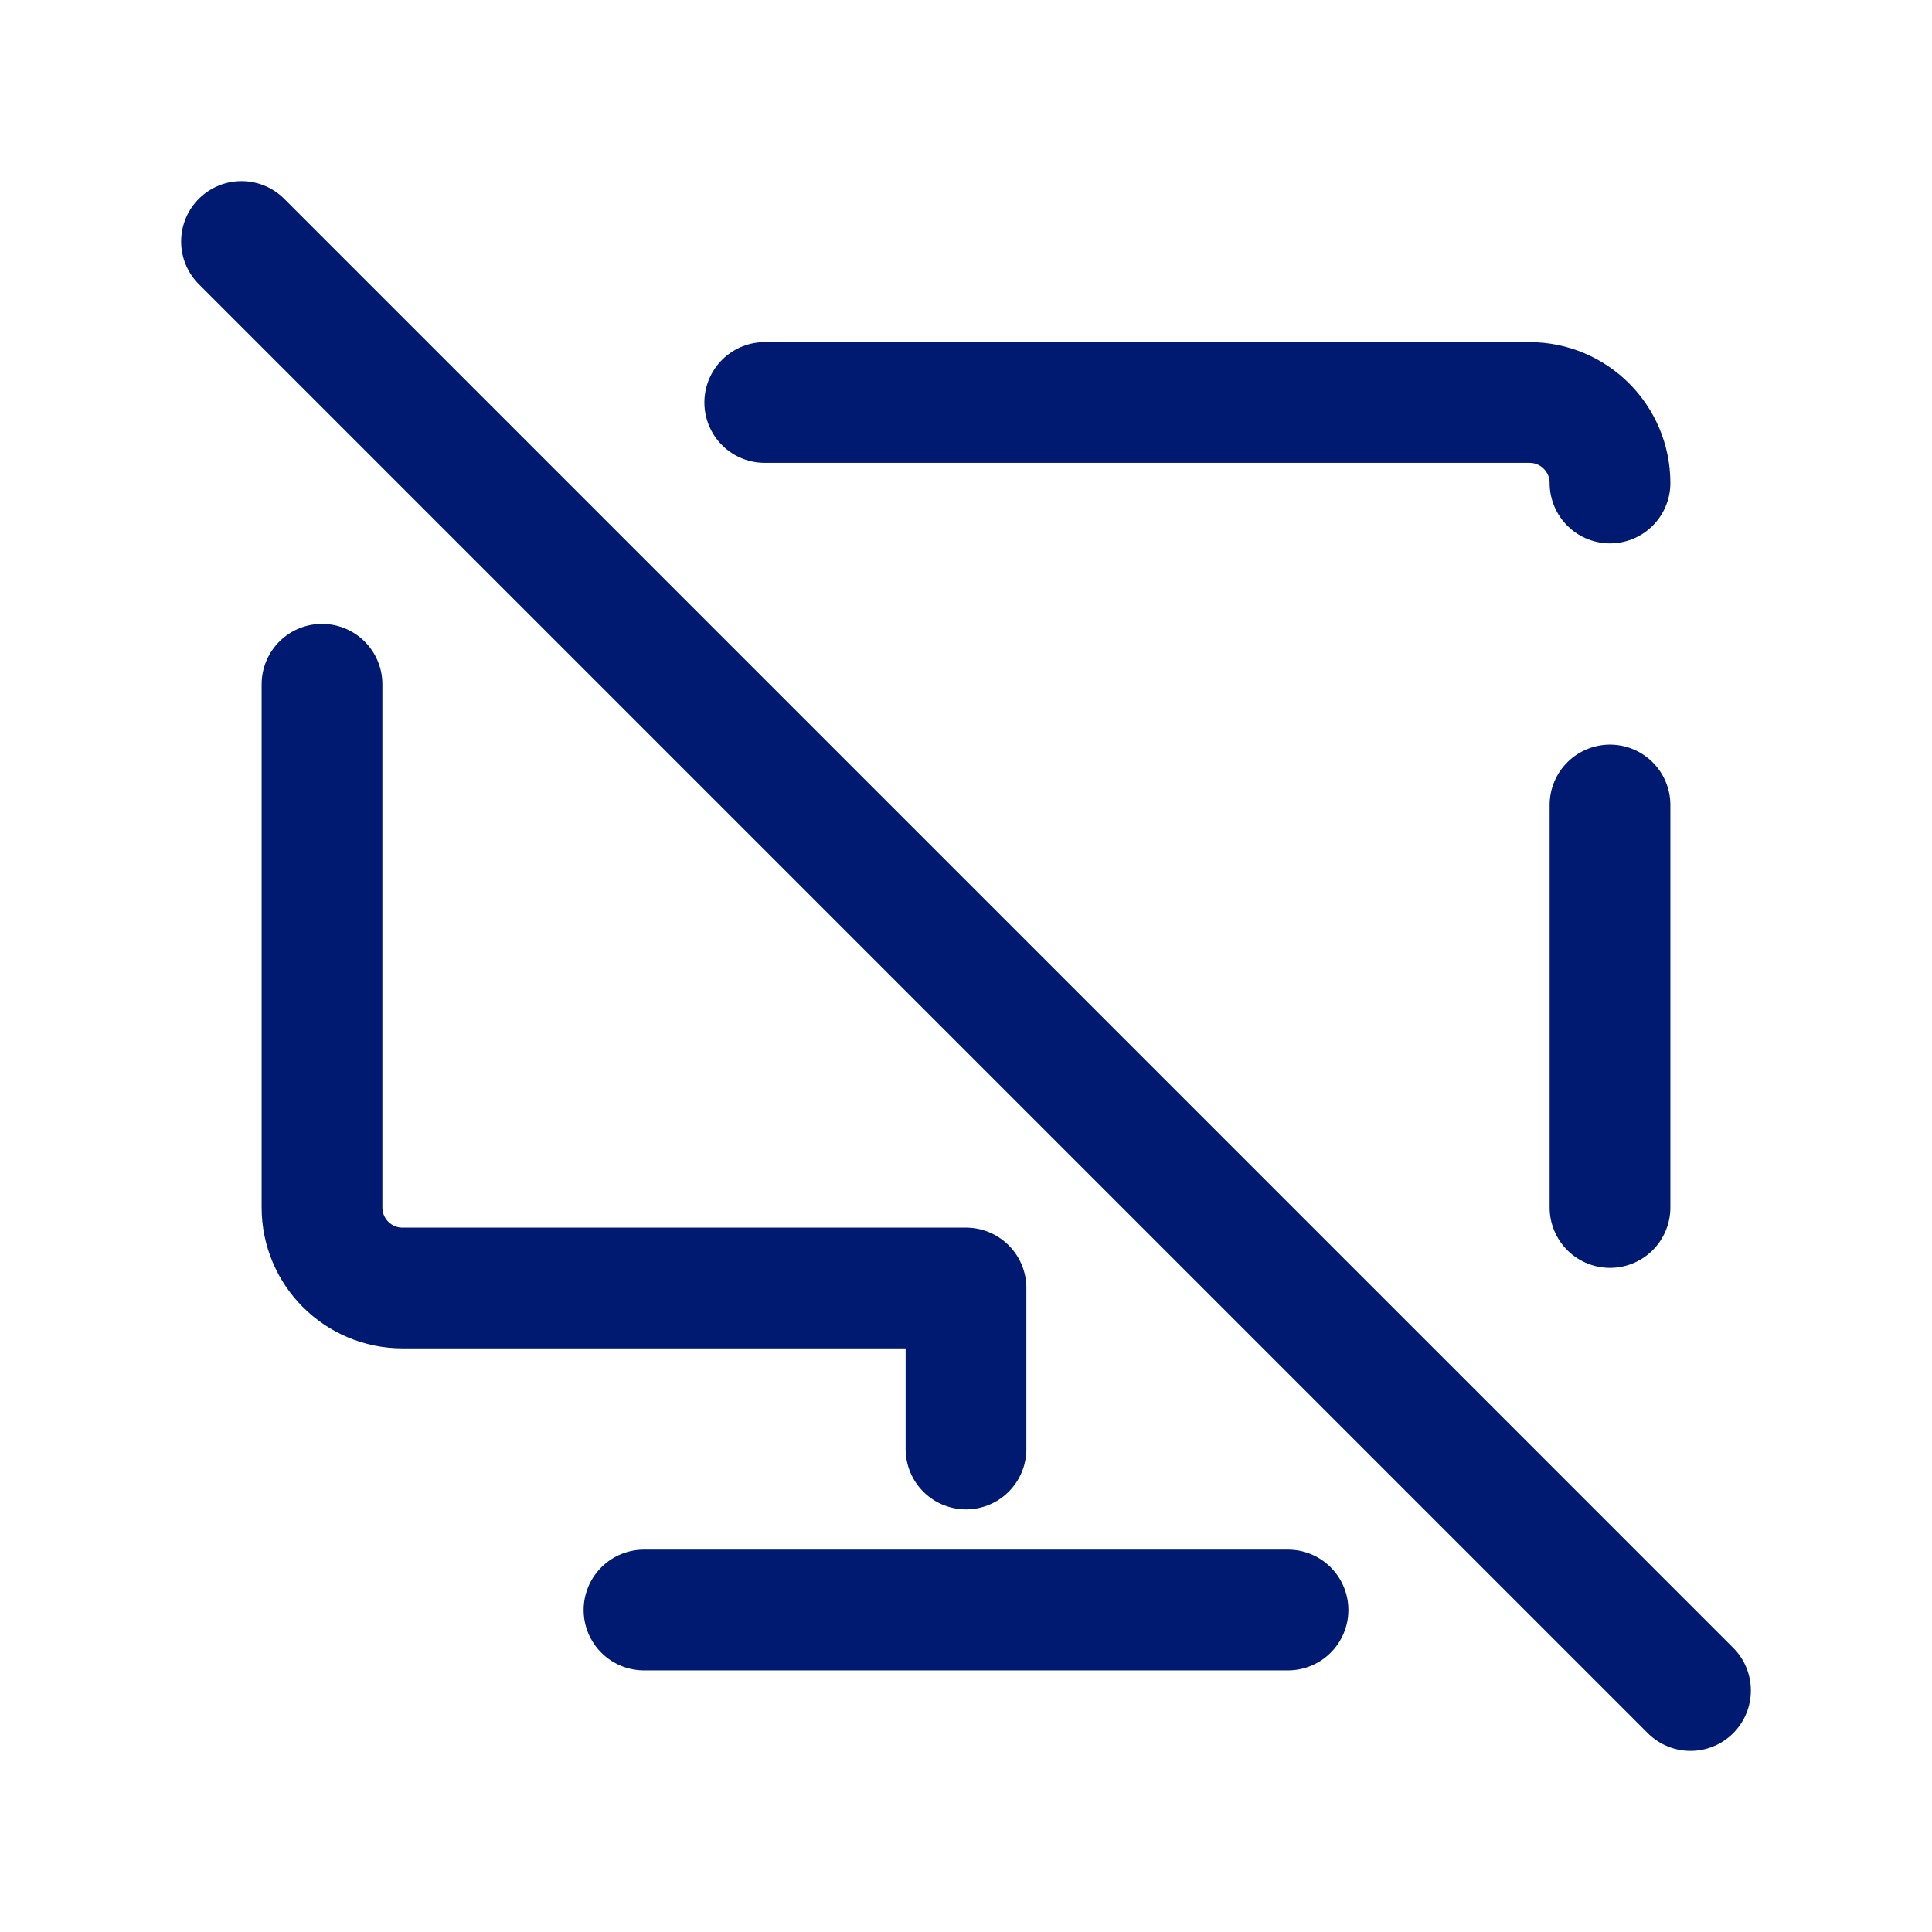
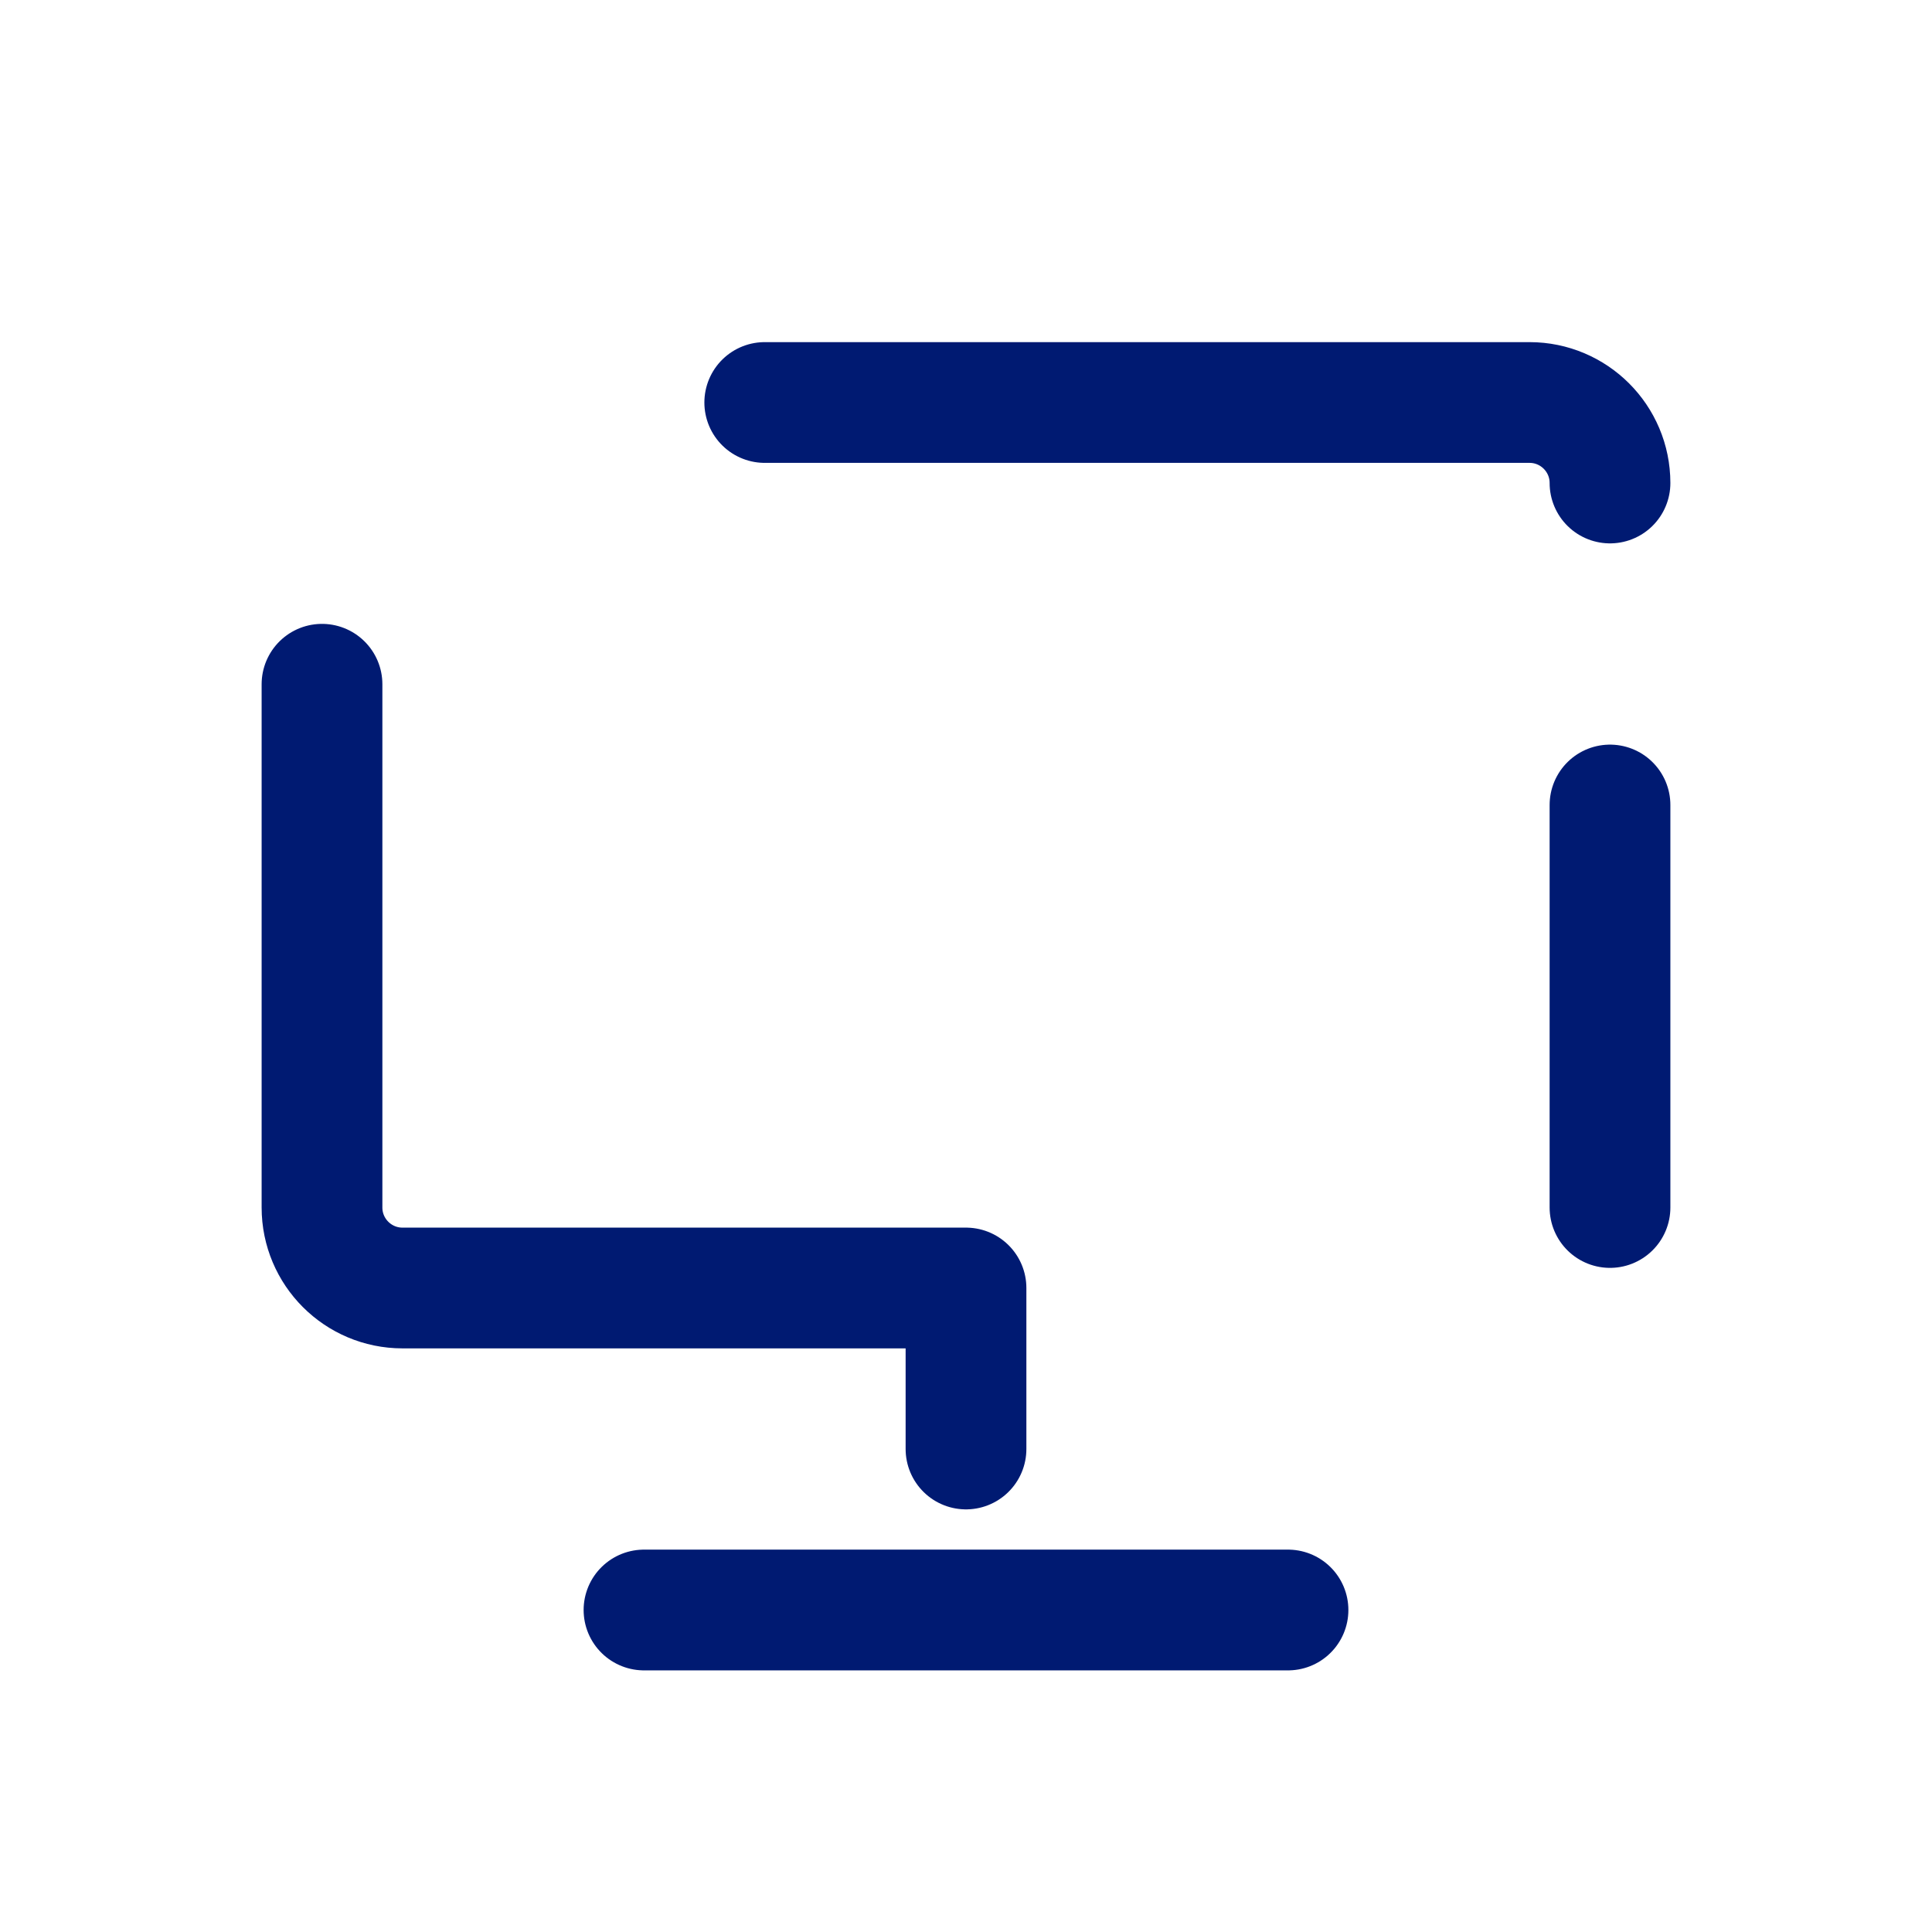
<svg xmlns="http://www.w3.org/2000/svg" width="800px" height="800px" viewBox="0 0 24 24" fill="none">
-   <path d="M20 6C20 5.448 19.552 5 19 5H9.5M20 15V10M4 8.5V15C4 15.552 4.448 16 5 16H12V18M16 20H12H8M3 3L21 21" stroke="#001A72" stroke-width="1.5" stroke-linecap="round" stroke-linejoin="round" />
+   <path d="M20 6C20 5.448 19.552 5 19 5H9.5M20 15V10M4 8.5V15C4 15.552 4.448 16 5 16H12V18M16 20H12H8M3 3" stroke="#001A72" stroke-width="1.5" stroke-linecap="round" stroke-linejoin="round" />
</svg>